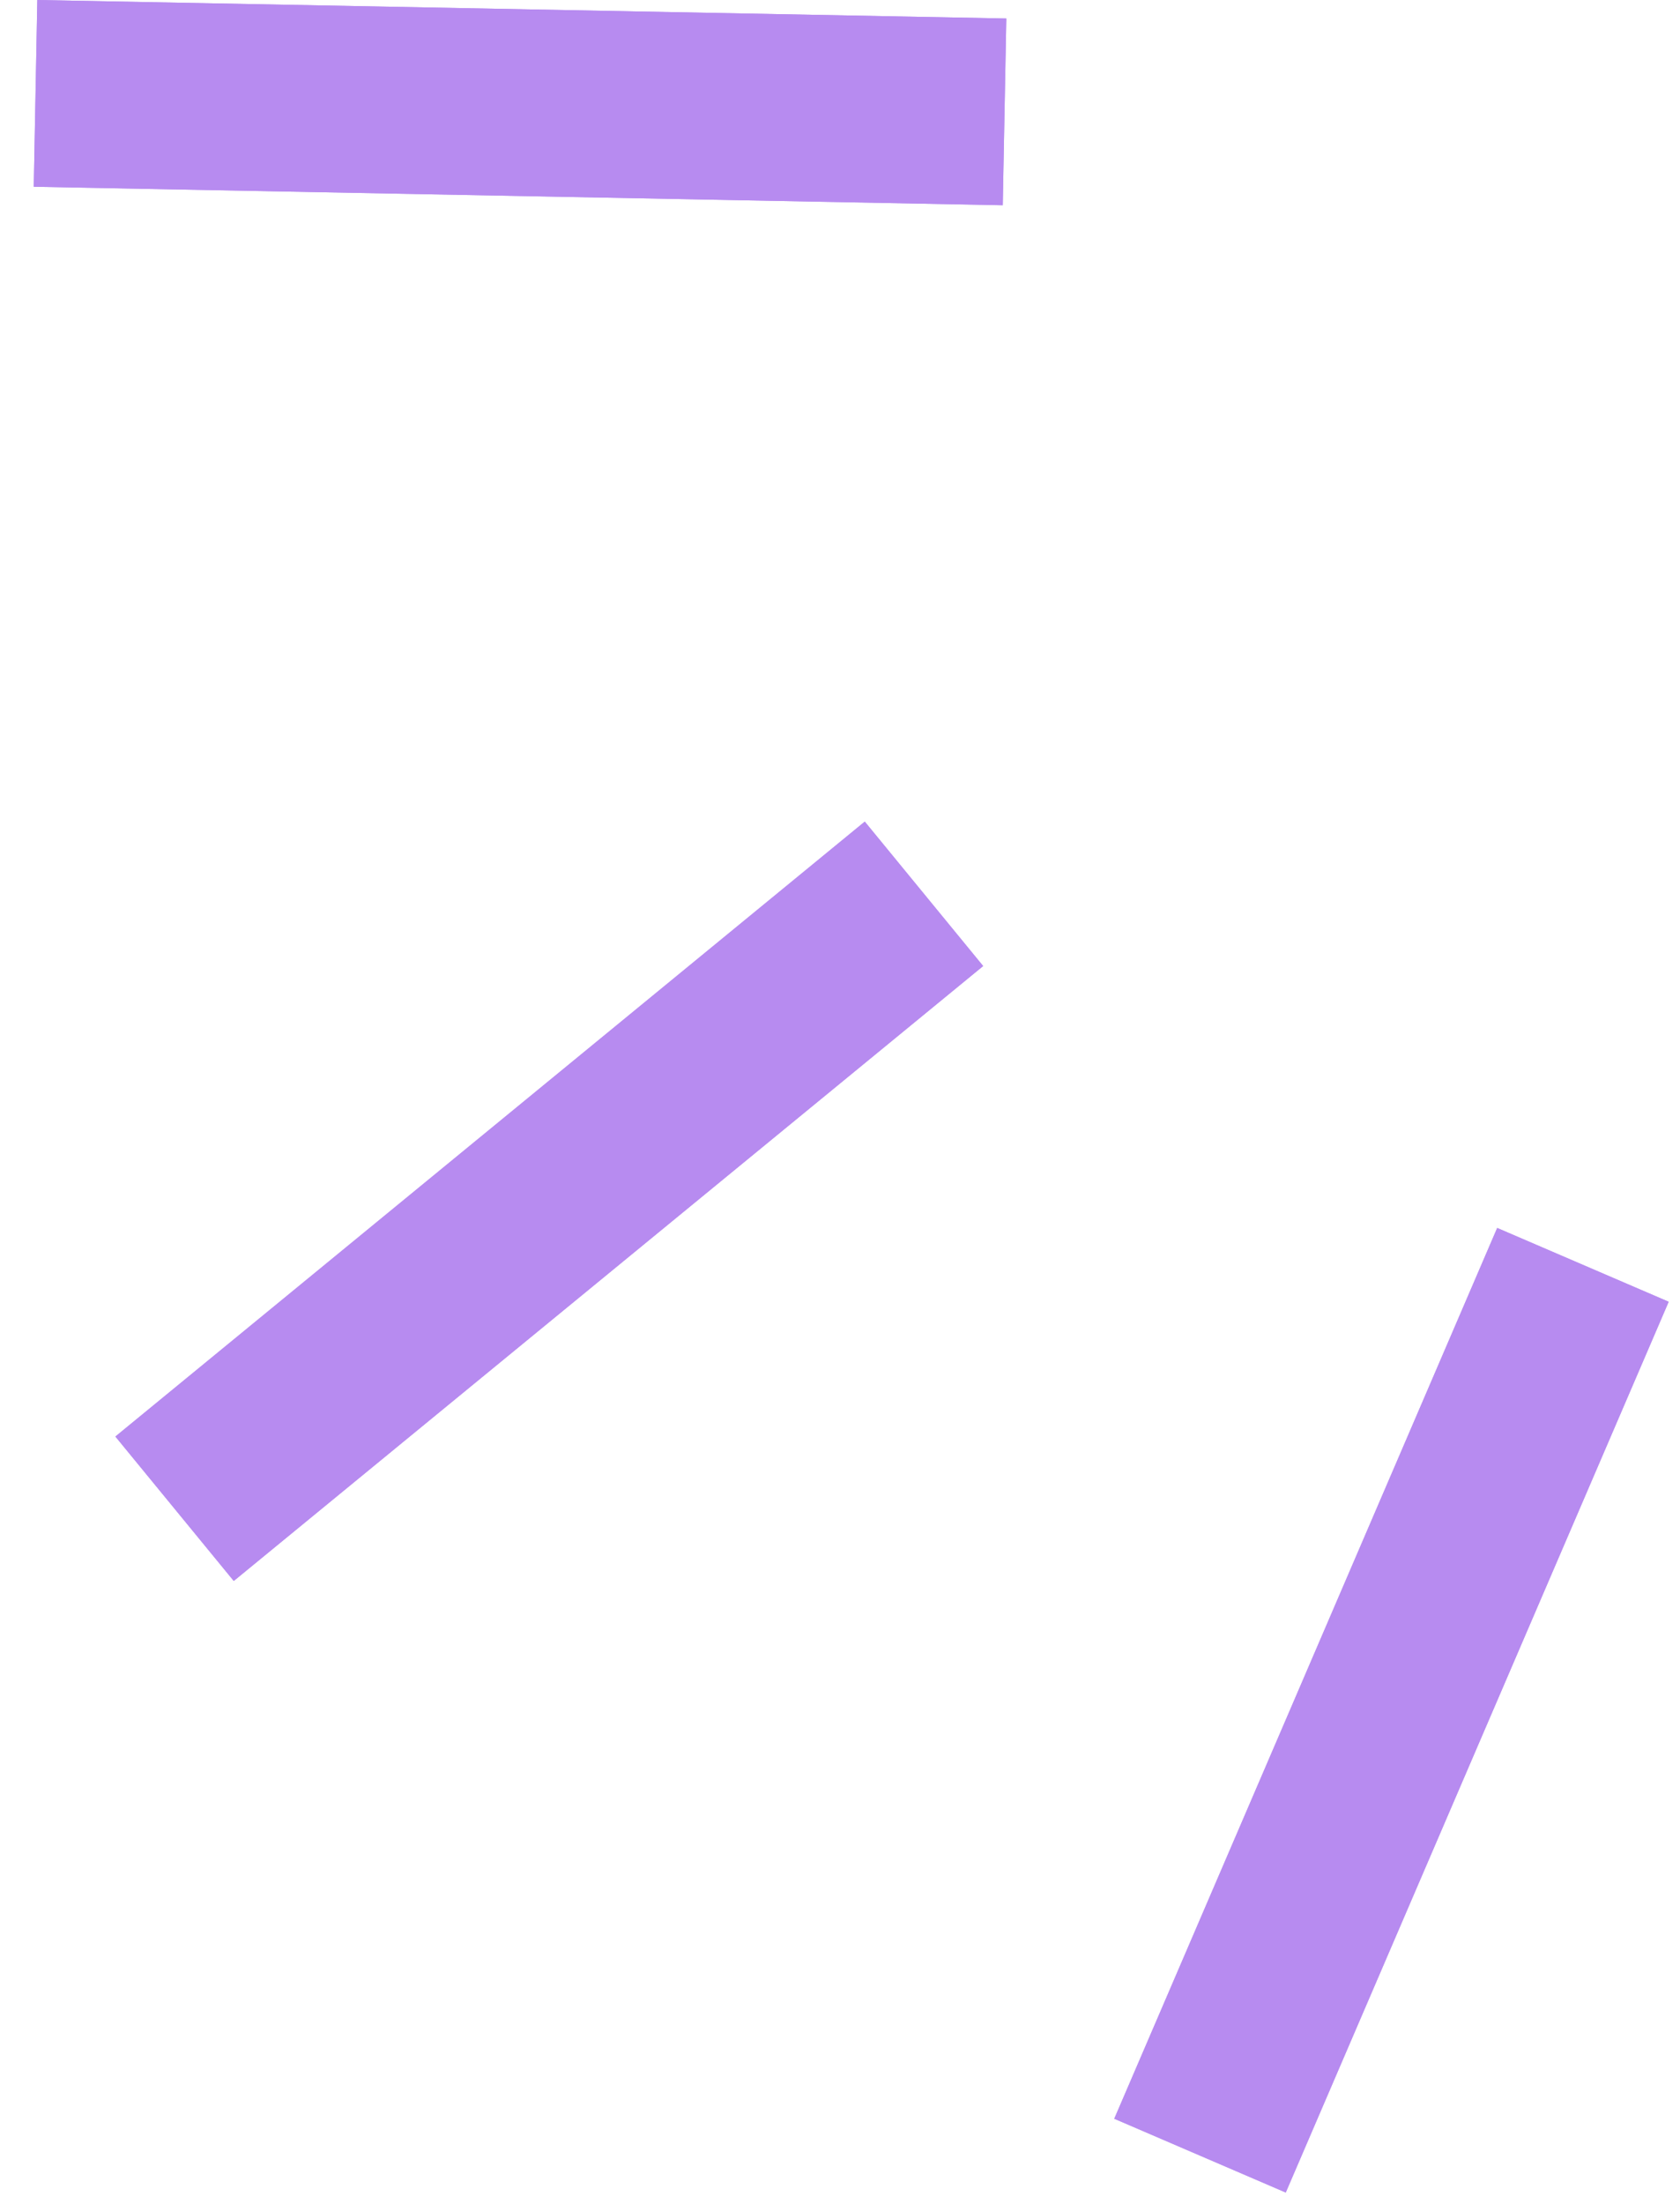
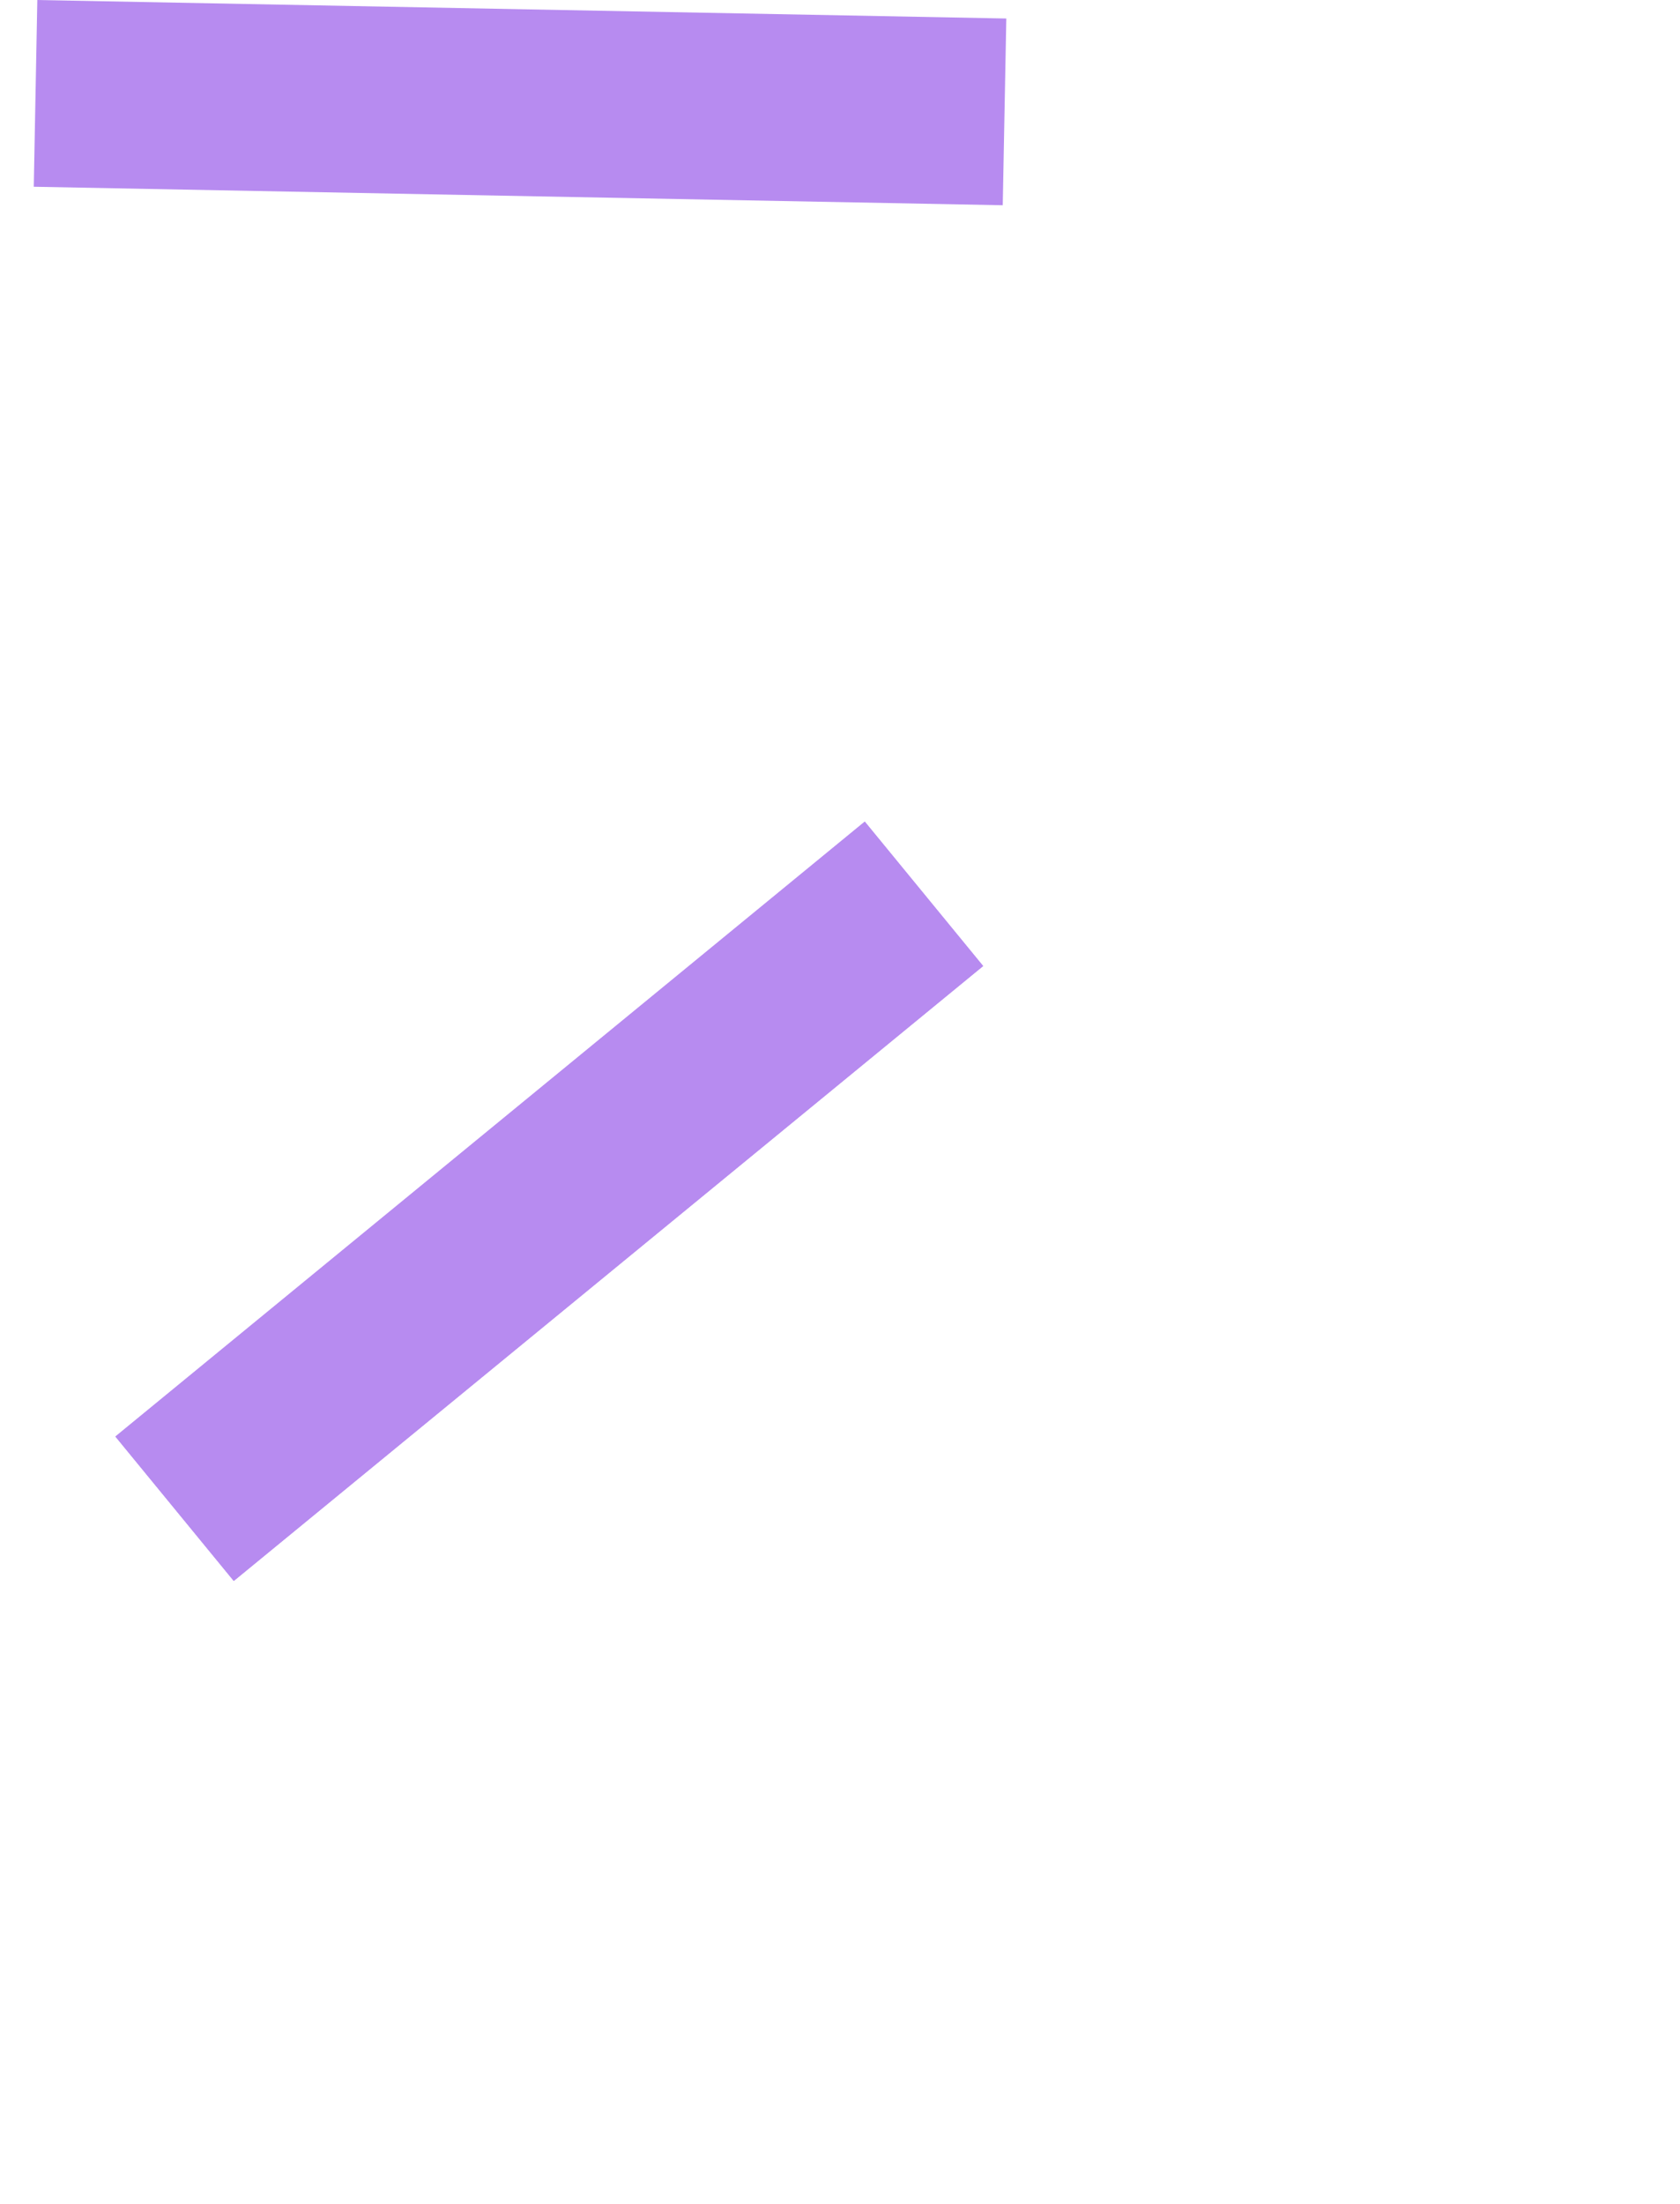
<svg xmlns="http://www.w3.org/2000/svg" width="45" height="59" viewBox="0 0 45 59" fill="none">
-   <line x1="26.907" y1="2.995" x2="0.952" y2="2.5" stroke="#B78BF0" stroke-width="5" />
  <line x1="26.907" y1="2.995" x2="0.952" y2="2.5" stroke="#B78BF0" stroke-width="5" />
  <line x1="24.749" y1="23.929" x2="4.676" y2="40.391" stroke="#B78BF0" stroke-width="5" />
  <line x1="24.749" y1="23.929" x2="4.676" y2="40.391" stroke="#B78BF0" stroke-width="5" />
-   <line x1="42.4" y1="33.862" x2="32.143" y2="57.709" stroke="#B78BF0" stroke-width="5" />
-   <line x1="42.4" y1="33.862" x2="32.143" y2="57.709" stroke="#B78BF0" stroke-width="5" />
</svg>